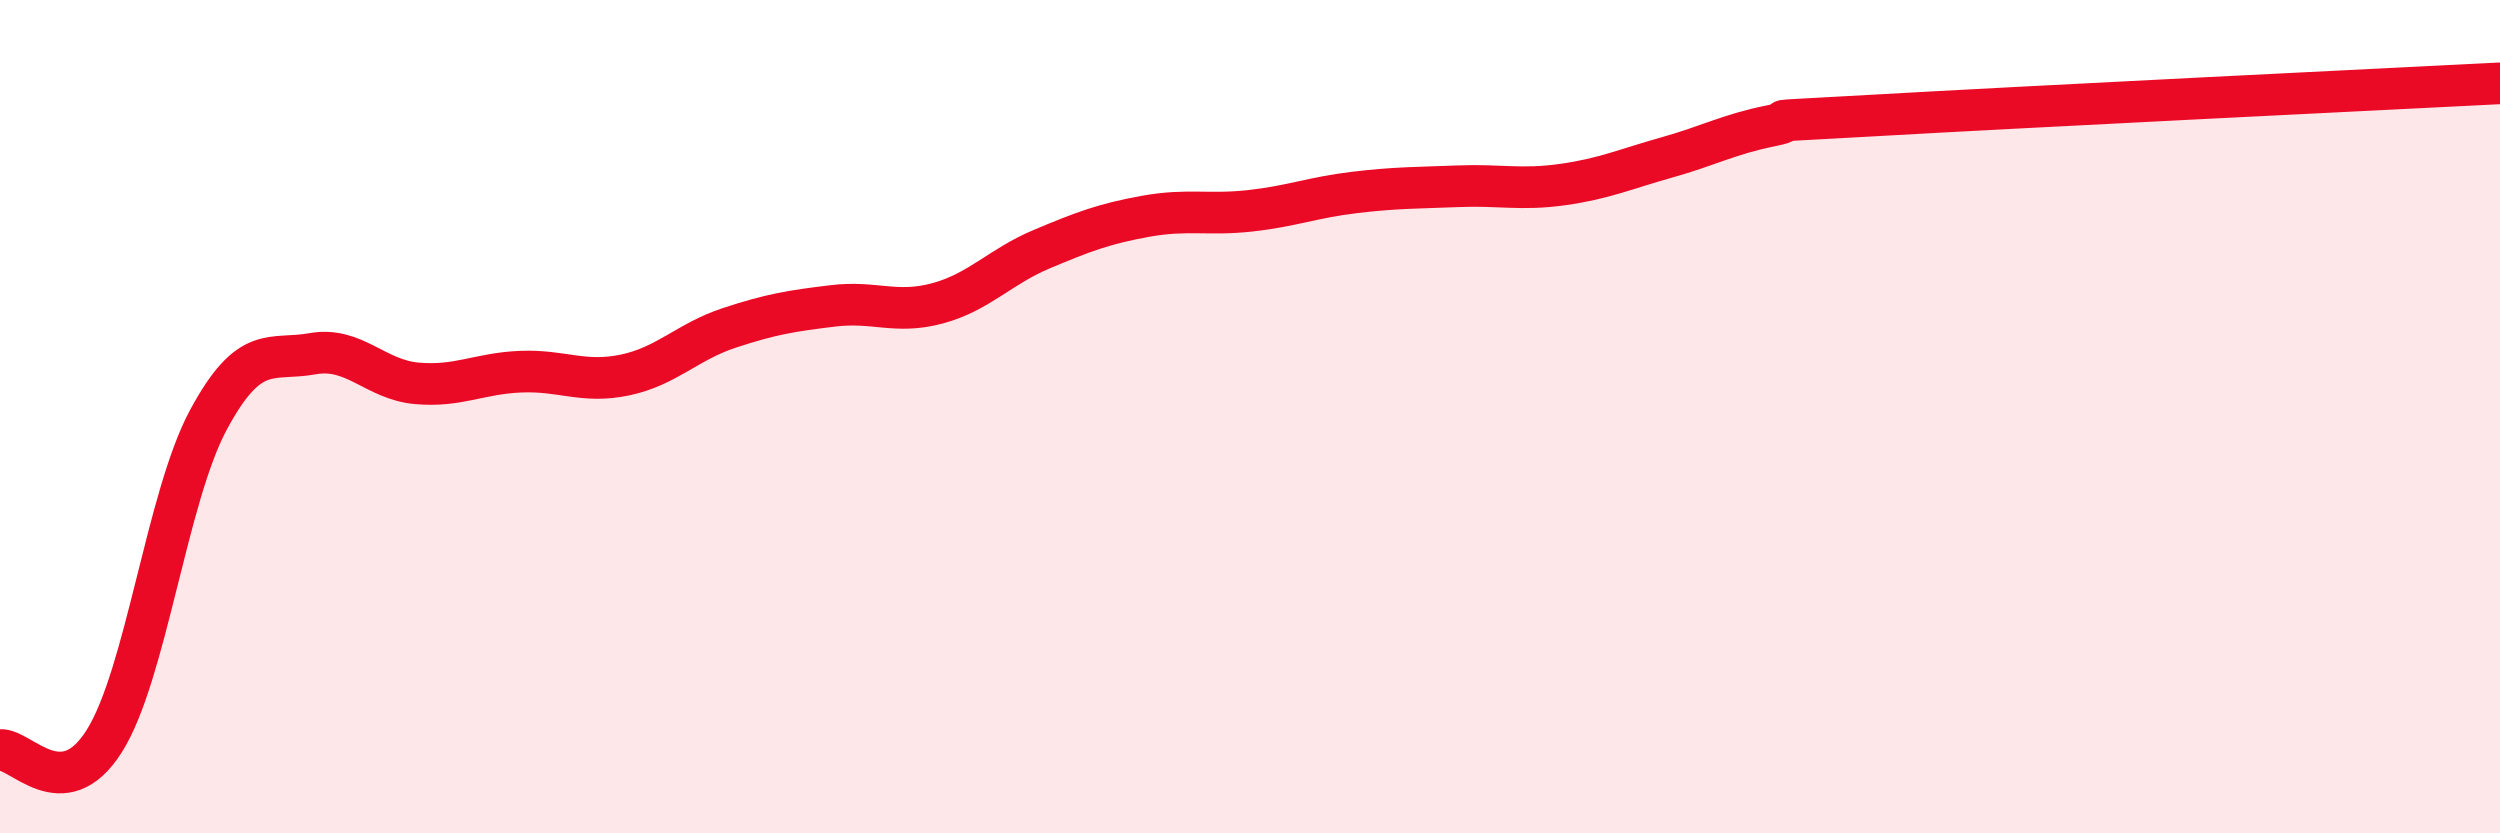
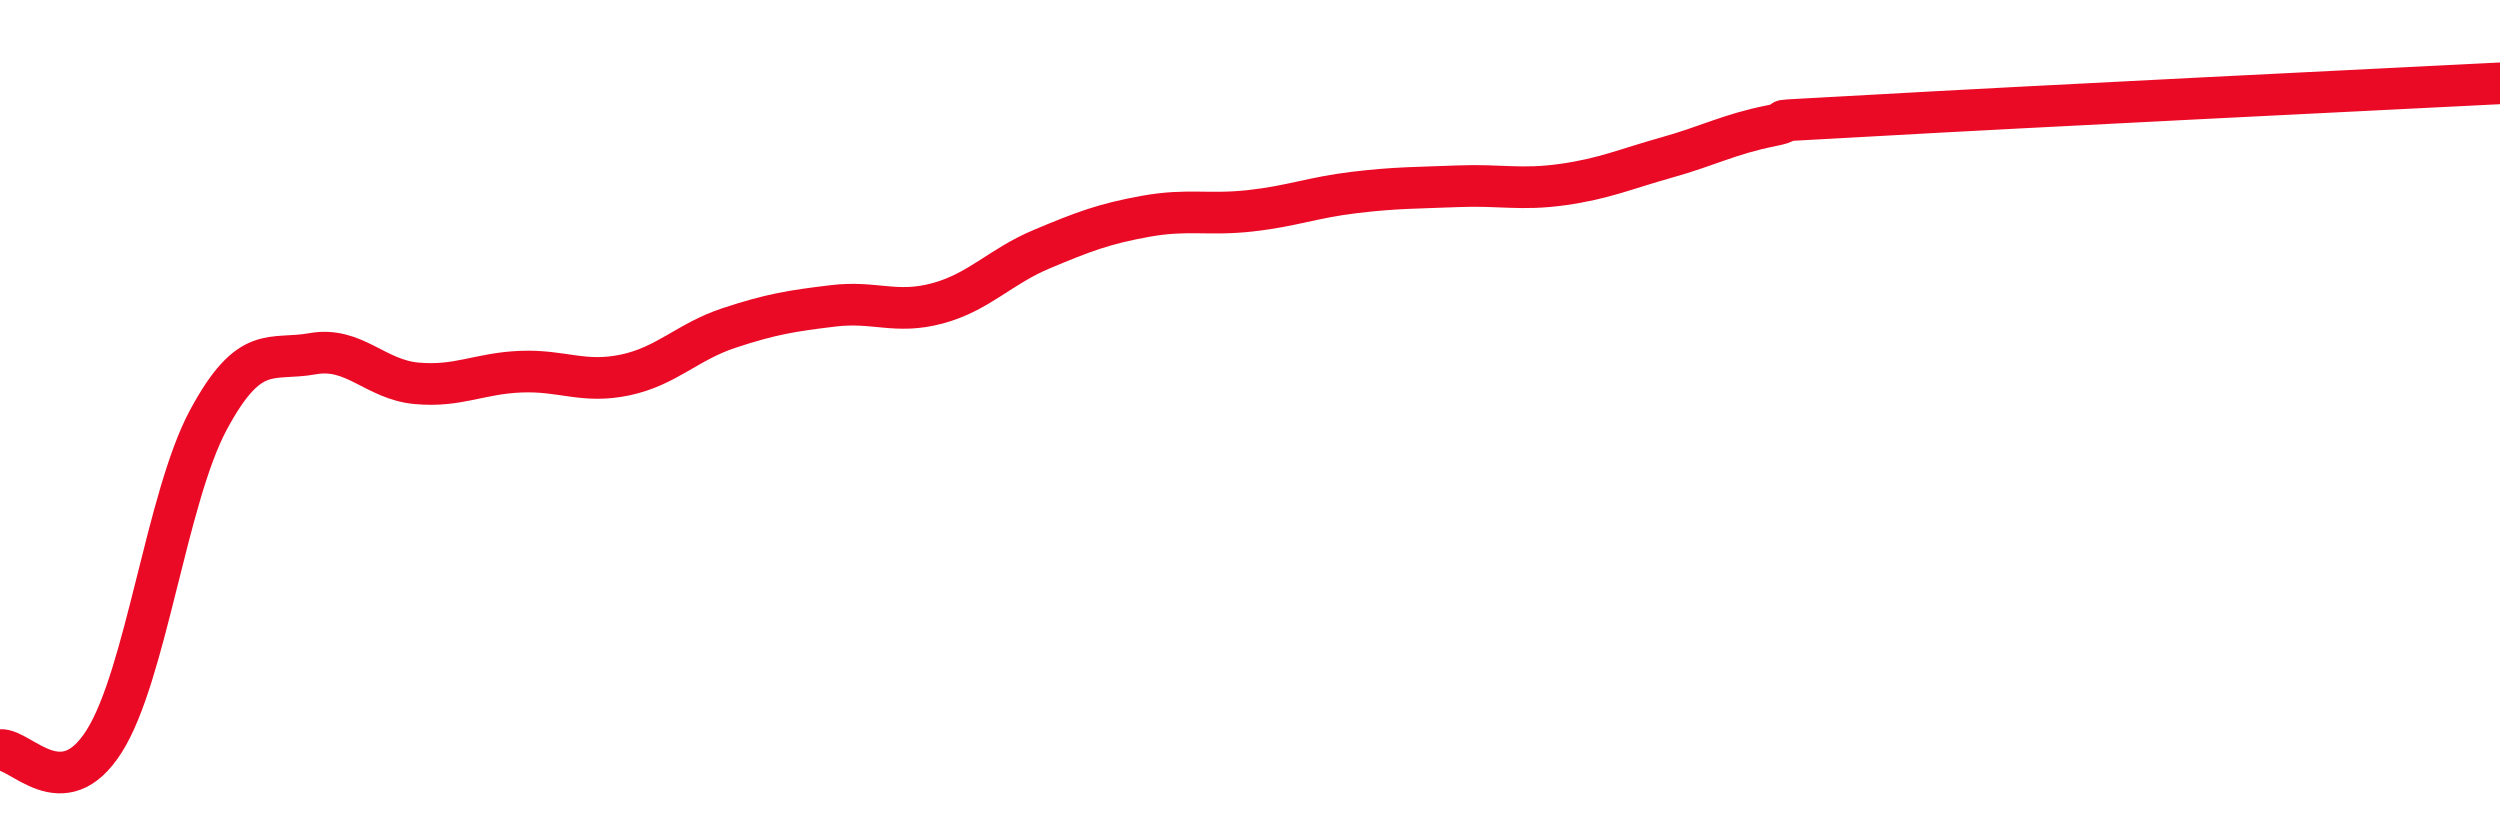
<svg xmlns="http://www.w3.org/2000/svg" width="60" height="20" viewBox="0 0 60 20">
-   <path d="M 0,18 C 0.5,17.96 1.5,19.37 2.5,17.79 C 3.5,16.21 4,11.94 5,10.08 C 6,8.22 6.5,8.67 7.5,8.49 C 8.5,8.31 9,9.11 10,9.2 C 11,9.29 11.5,8.96 12.5,8.92 C 13.5,8.88 14,9.21 15,9 C 16,8.79 16.5,8.2 17.5,7.87 C 18.5,7.54 19,7.46 20,7.34 C 21,7.22 21.5,7.55 22.5,7.28 C 23.5,7.01 24,6.4 25,5.98 C 26,5.56 26.5,5.37 27.5,5.19 C 28.5,5.01 29,5.17 30,5.06 C 31,4.95 31.5,4.74 32.5,4.62 C 33.5,4.5 34,4.51 35,4.47 C 36,4.43 36.5,4.57 37.5,4.43 C 38.5,4.29 39,4.06 40,3.78 C 41,3.5 41.5,3.22 42.5,3.02 C 43.5,2.82 41.5,2.97 45,2.77 C 48.5,2.57 57,2.15 60,2L60 20L0 20Z" fill="#EB0A25" opacity="0.1" stroke-linecap="round" stroke-linejoin="round" />
  <path d="M 0,18 C 0.5,17.96 1.5,19.37 2.5,17.79 C 3.5,16.21 4,11.94 5,10.08 C 6,8.22 6.5,8.67 7.5,8.49 C 8.5,8.31 9,9.11 10,9.2 C 11,9.29 11.5,8.96 12.5,8.92 C 13.5,8.88 14,9.21 15,9 C 16,8.79 16.5,8.2 17.5,7.87 C 18.5,7.54 19,7.46 20,7.34 C 21,7.22 21.5,7.55 22.5,7.28 C 23.5,7.01 24,6.4 25,5.98 C 26,5.56 26.5,5.37 27.5,5.19 C 28.5,5.01 29,5.17 30,5.06 C 31,4.95 31.5,4.74 32.5,4.62 C 33.5,4.5 34,4.51 35,4.47 C 36,4.43 36.5,4.57 37.5,4.43 C 38.5,4.29 39,4.06 40,3.78 C 41,3.5 41.5,3.22 42.5,3.02 C 43.5,2.82 41.5,2.97 45,2.77 C 48.5,2.57 57,2.15 60,2" stroke="#EB0A25" stroke-width="1" fill="none" stroke-linecap="round" stroke-linejoin="round" />
</svg>